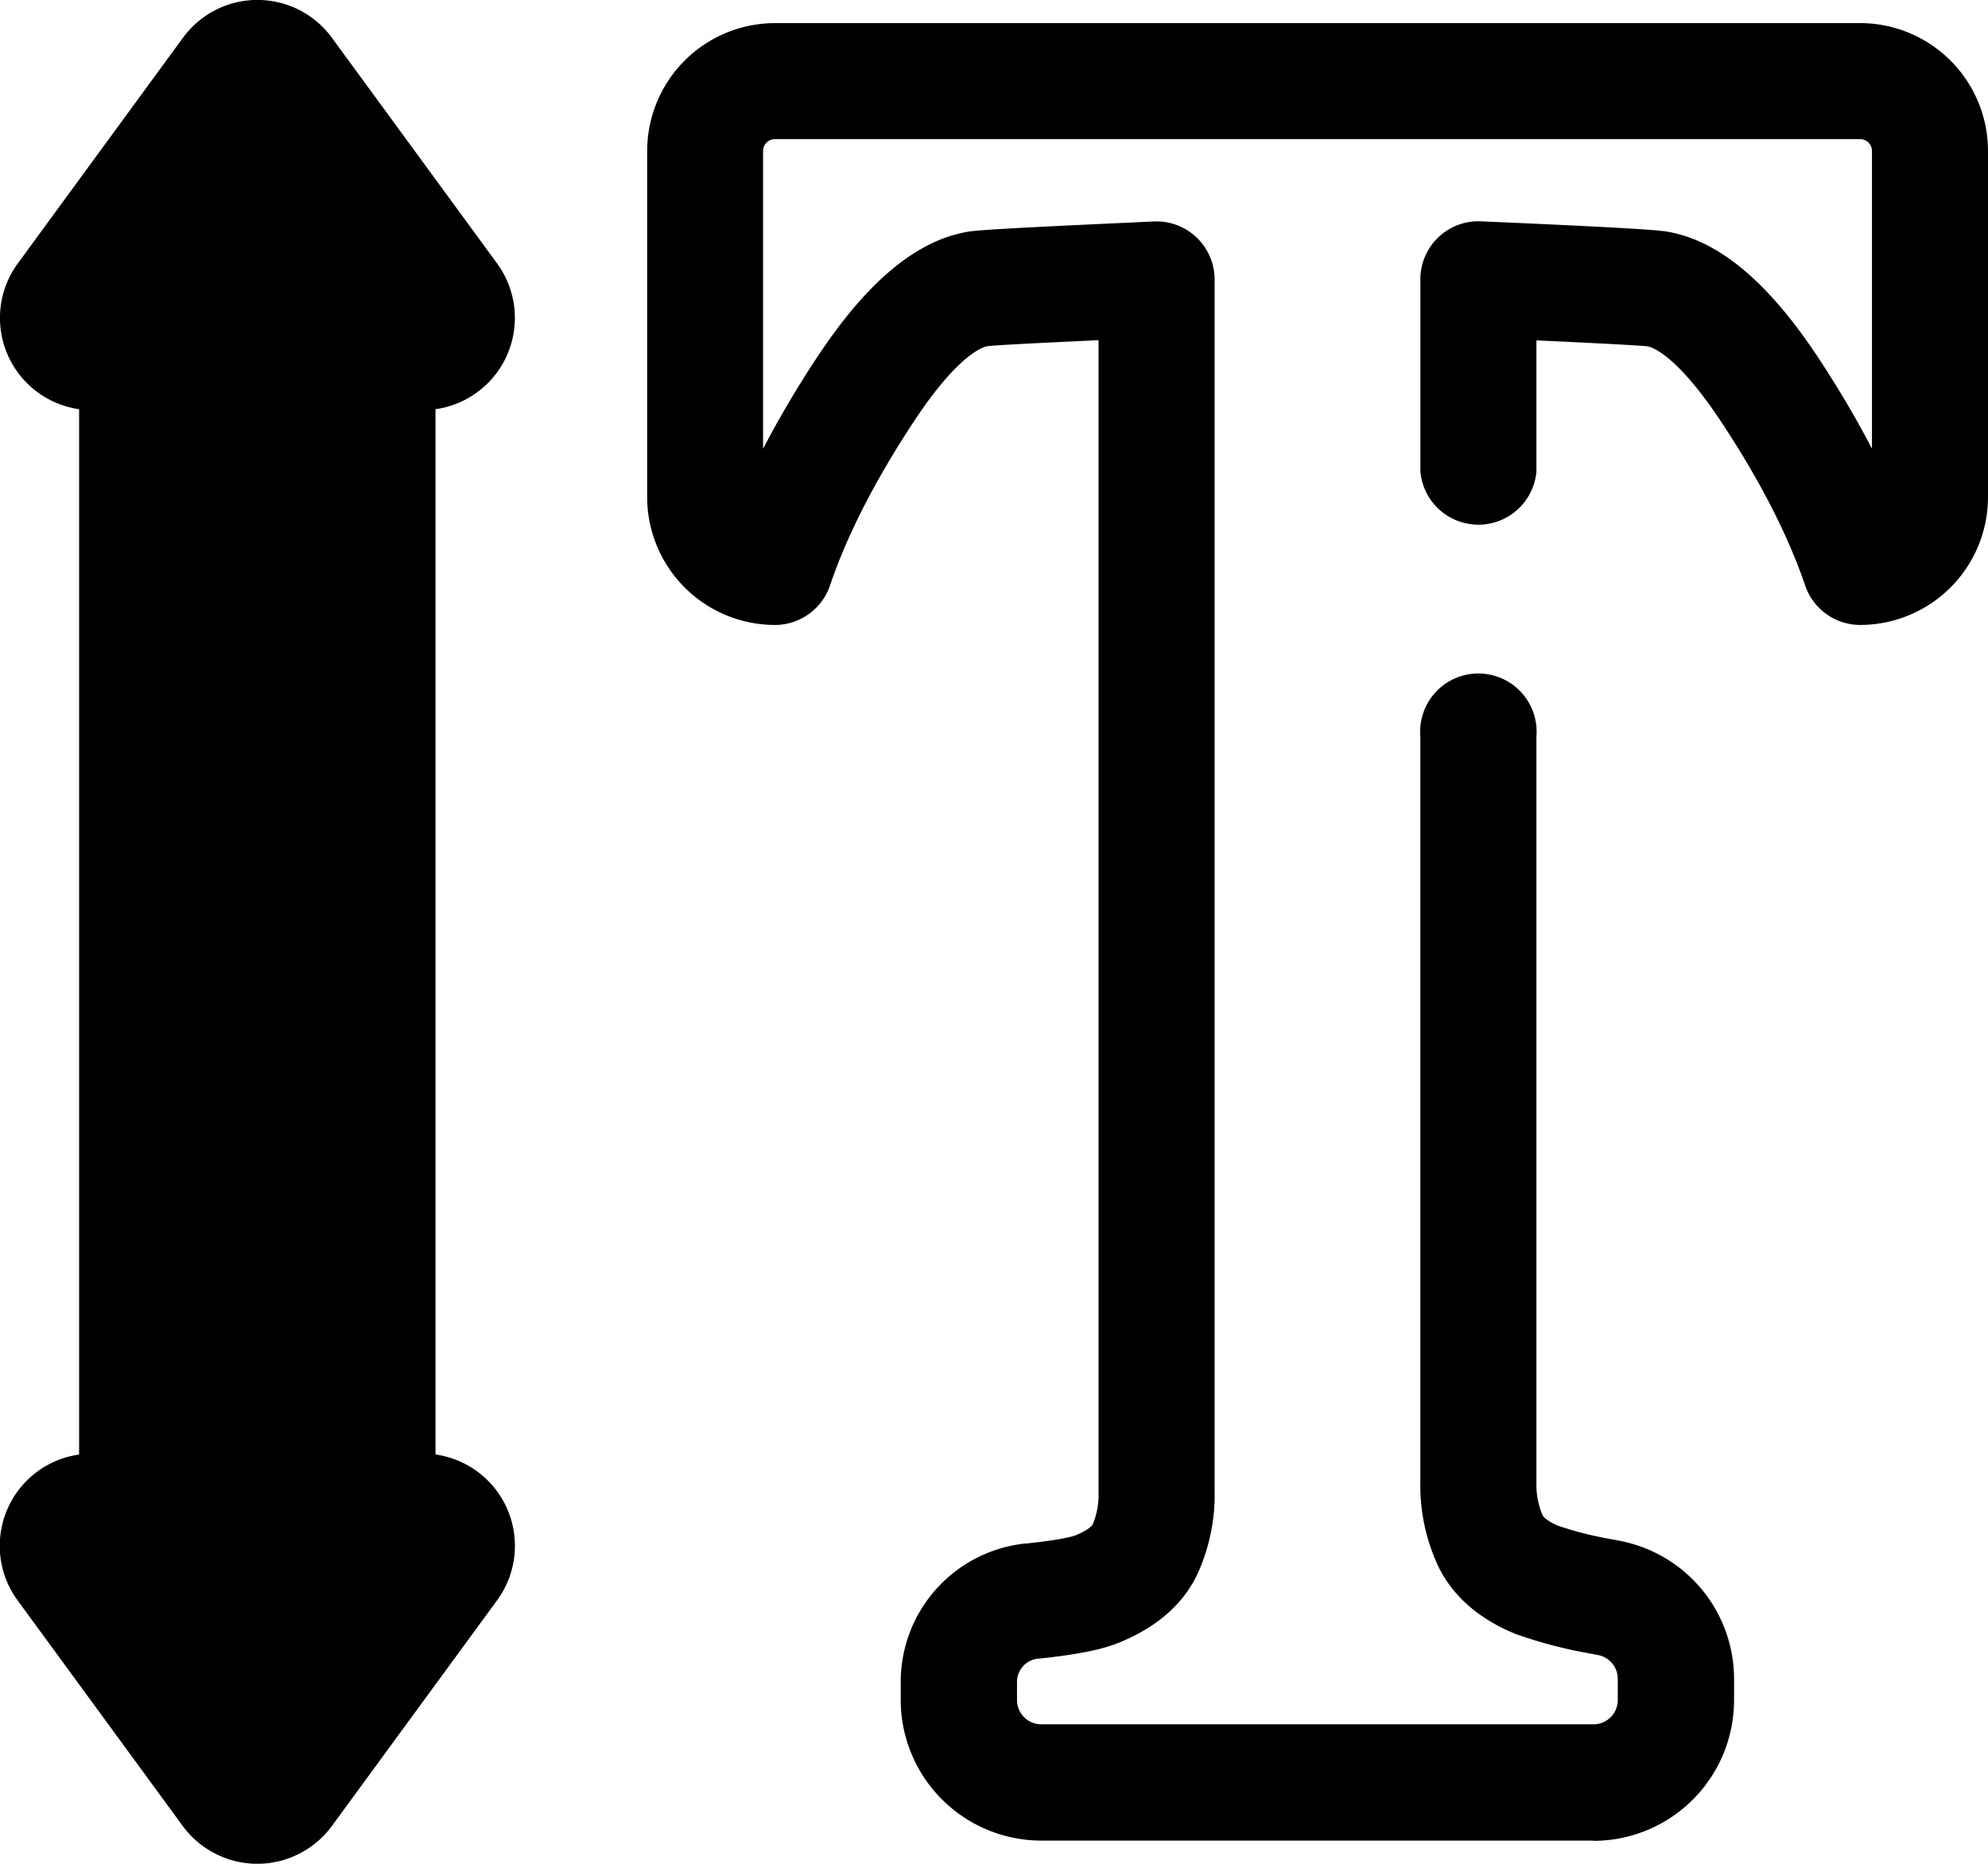
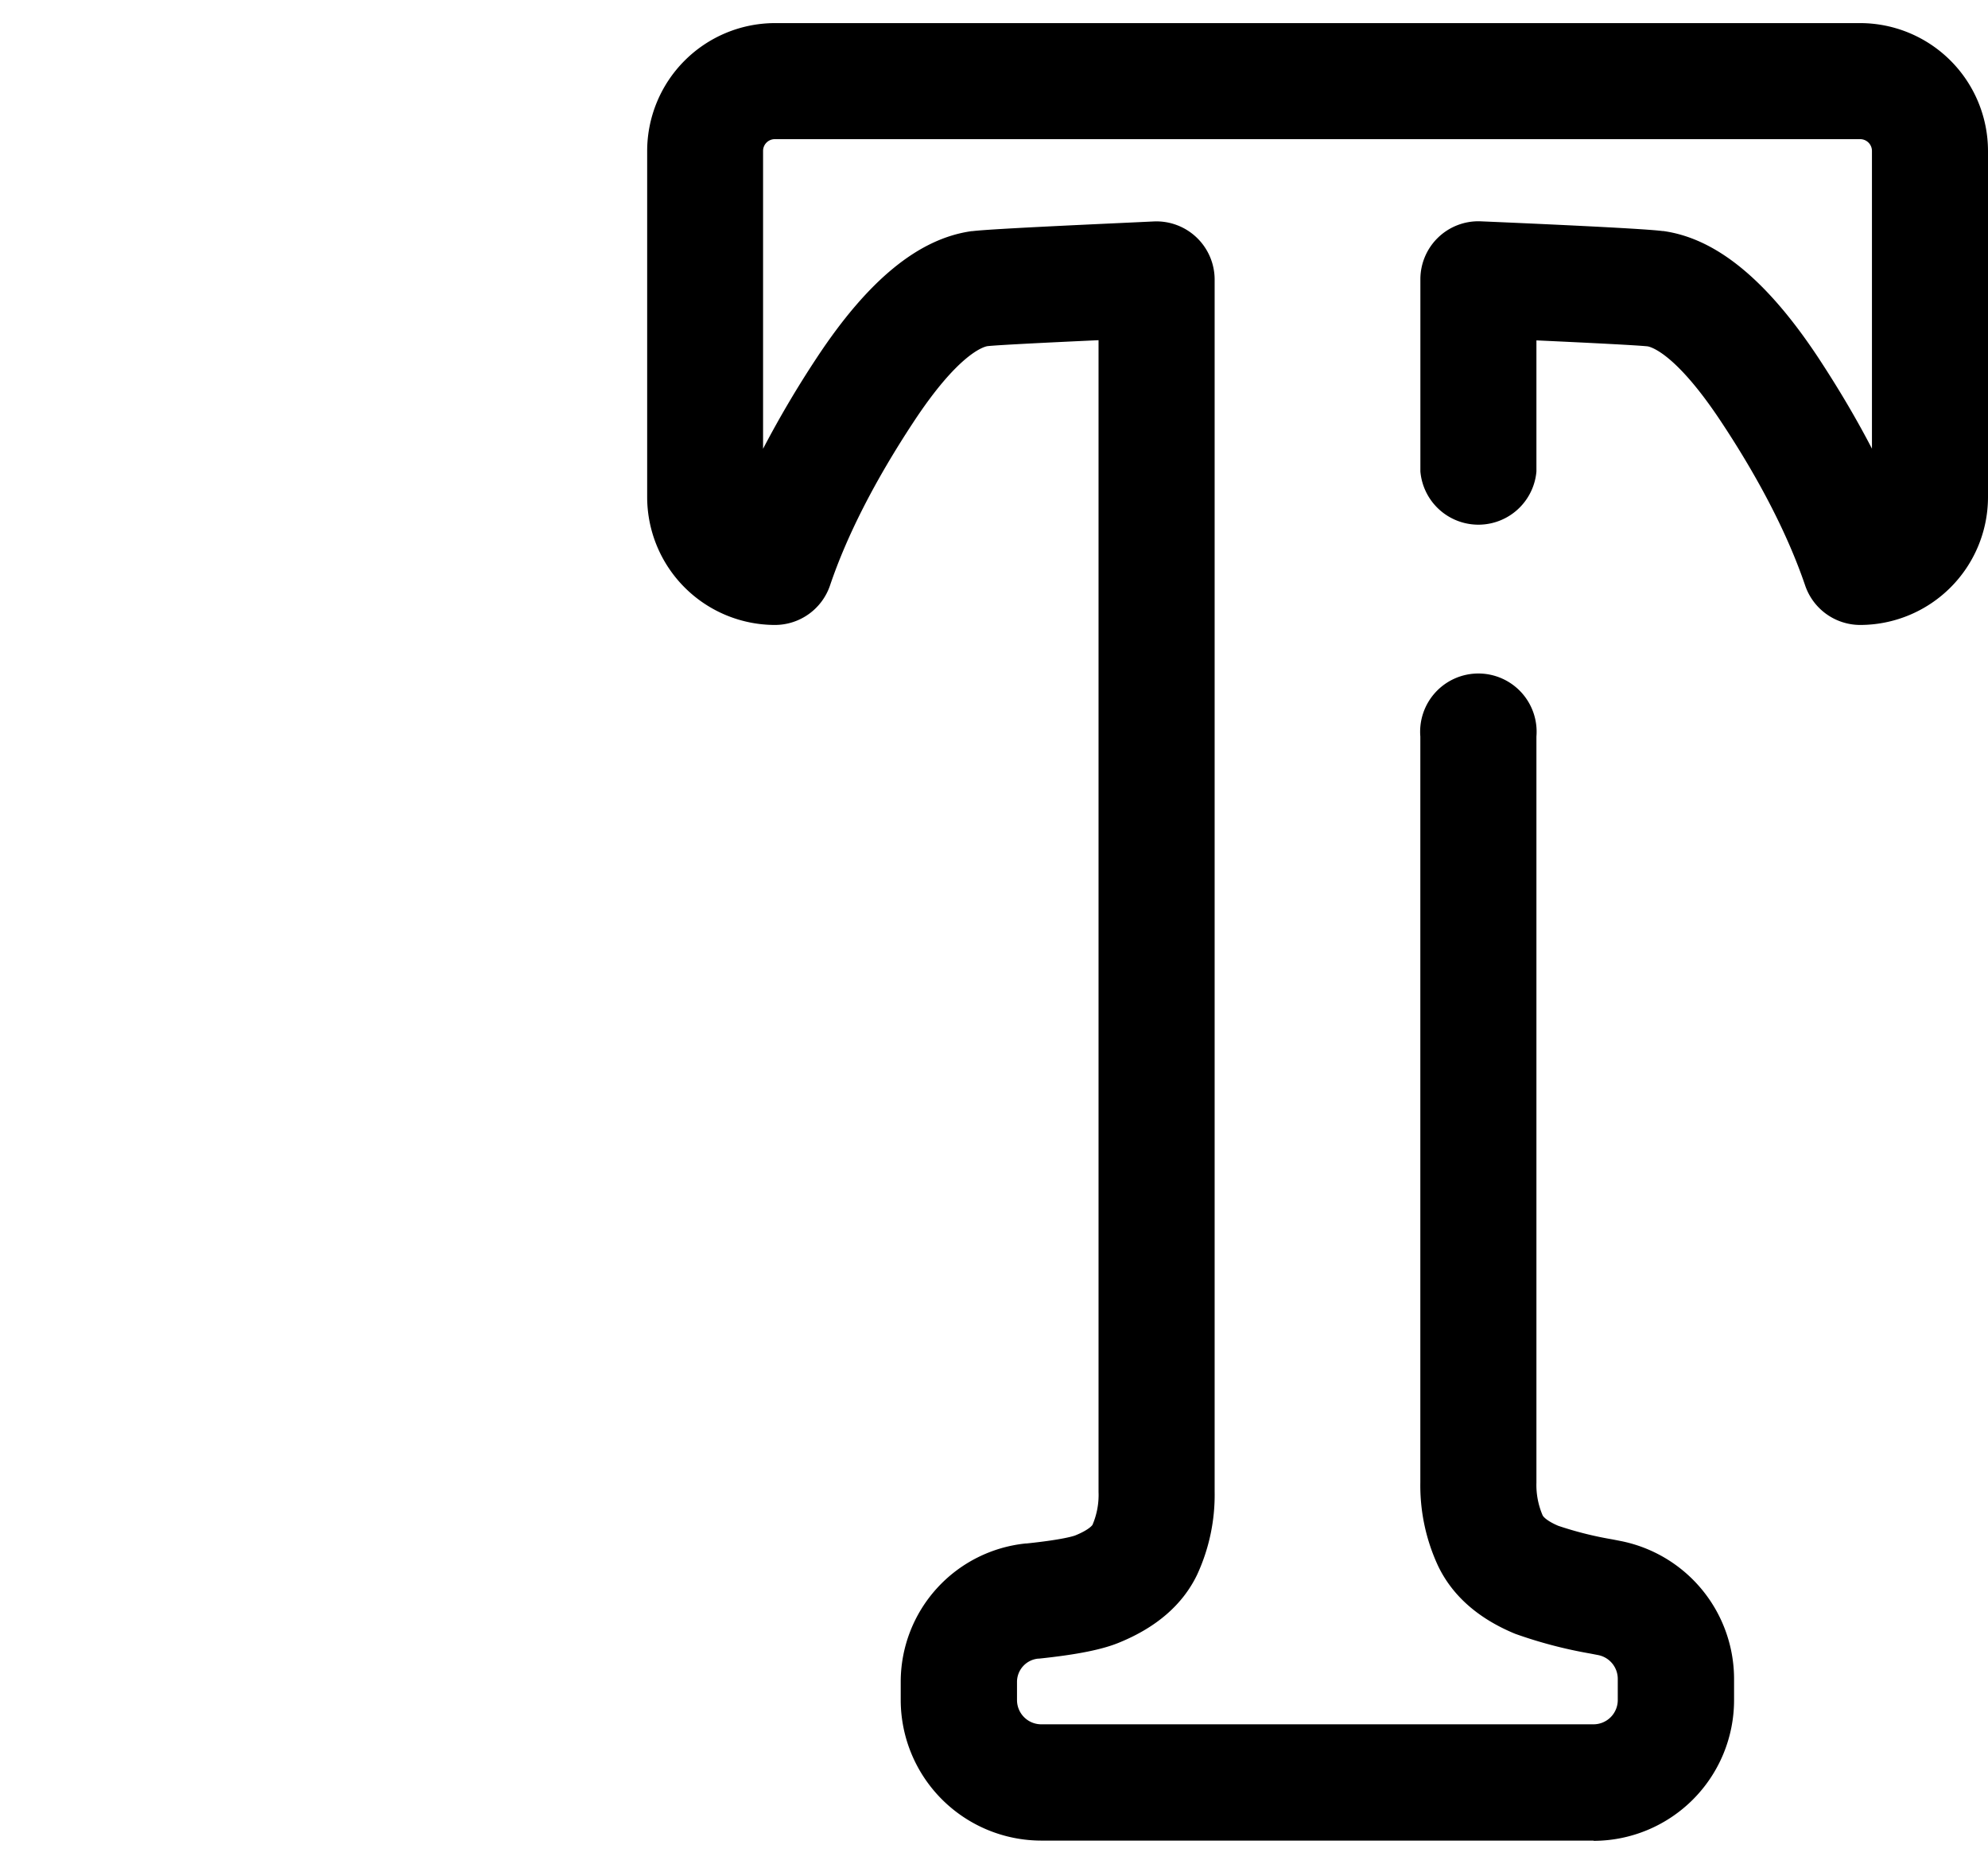
<svg xmlns="http://www.w3.org/2000/svg" viewBox="0 0 409.6 383.99">
-   <path class="lineal-fill" d="M87,311.44H77.78V72.54H87a7.07,7.07,0,0,0,5.7-11.24l-34-46.45a7.06,7.06,0,0,0-11.4,0l-34,46.45A7.06,7.06,0,0,0,19,72.54H28.3v238.9H19a7.06,7.06,0,0,0-5.7,11.24l34,46.46a7.07,7.07,0,0,0,11.4,0l34-46.46A7.07,7.07,0,0,0,87,311.44Z" />
-   <path class="lineal-stroke" d="M53,384a19.11,19.11,0,0,1-15.35-7.79l-34-46.45a19,19,0,0,1,12.65-30.08V84.31A19,19,0,0,1,3.69,54.24l34-46.45a19,19,0,0,1,30.7,0l34,46.45A19,19,0,0,1,89.73,84.31V299.67a19,19,0,0,1,12.66,30.08l-34,46.45A19.11,19.11,0,0,1,53,384Zm-24.37-60.6L53,356.68l24.37-33.29a12,12,0,0,1-11.59-11.95V72.54a12,12,0,0,1,11.58-12L53,27.3,28.68,60.59a12,12,0,0,1,11.58,12v238.9a12,12,0,0,1-11.59,11.95Z" />
  <path class="lineal-stroke" d="M328.33,379.22H214.58a29,29,0,0,1-29-29v-3.73A28.67,28.67,0,0,1,211.36,318l.17,0c7.66-.8,9.79-1.57,10-1.65,3-1.22,3.57-2.19,3.57-2.2a15.67,15.67,0,0,0,1.24-6.76V70.09c-11.1.51-20.88,1-22.91,1.23-.83.15-6,1.62-15.22,15.64C180.28,99,174.48,110.35,171,120.66a12,12,0,0,1-11.32,8.1,26.37,26.37,0,0,1-26.34-26.34V31.1A26.37,26.37,0,0,1,159.64,4.76H383.26A26.37,26.37,0,0,1,409.6,31.1v71.32a26.37,26.37,0,0,1-26.34,26.34,12,12,0,0,1-11.32-8.1C368.43,110.35,362.63,99,354.69,87c-9.24-14-14.39-15.49-15.21-15.64-2-.22-11.8-.72-22.92-1.23V97.14a12,12,0,0,1-23.91,0V57.6a11.95,11.95,0,0,1,12.46-12c7.73.33,33.26,1.44,37.41,2l.17,0c10.9,1.51,21.36,10.07,32,26.18q6.27,9.54,11,18.66V31.1a2.43,2.43,0,0,0-2.43-2.43H159.64a2.42,2.42,0,0,0-2.42,2.43V92.46a212.6,212.6,0,0,1,11-18.65c10.61-16.12,21.07-24.68,32-26.19l.16,0c4.14-.52,29.69-1.62,37.42-2a12,12,0,0,1,12.46,12V307.33a39.15,39.15,0,0,1-3.62,17.13c-2.94,6.1-8.3,10.78-15.95,13.92-3.48,1.46-8.64,2.51-16.64,3.35h-.16a4.82,4.82,0,0,0-4.35,4.8v3.73a5,5,0,0,0,5,5H328.32a5,5,0,0,0,5-5V345.9A5,5,0,0,0,329.3,341l-1.71-.33a93.58,93.58,0,0,1-15.39-4.05l-.27-.11c-7.52-3.16-12.81-7.88-15.71-14.05a39.31,39.31,0,0,1-3.58-17V151.74a12,12,0,1,1,23.92,0V305.46a15.84,15.84,0,0,0,1.28,6.75c.16.34,1,1.21,3.21,2.15a73.15,73.15,0,0,0,11.16,2.8l1.58.31a29,29,0,0,1,23.49,28.43v4.37a29,29,0,0,1-28.95,29Z" />
</svg>